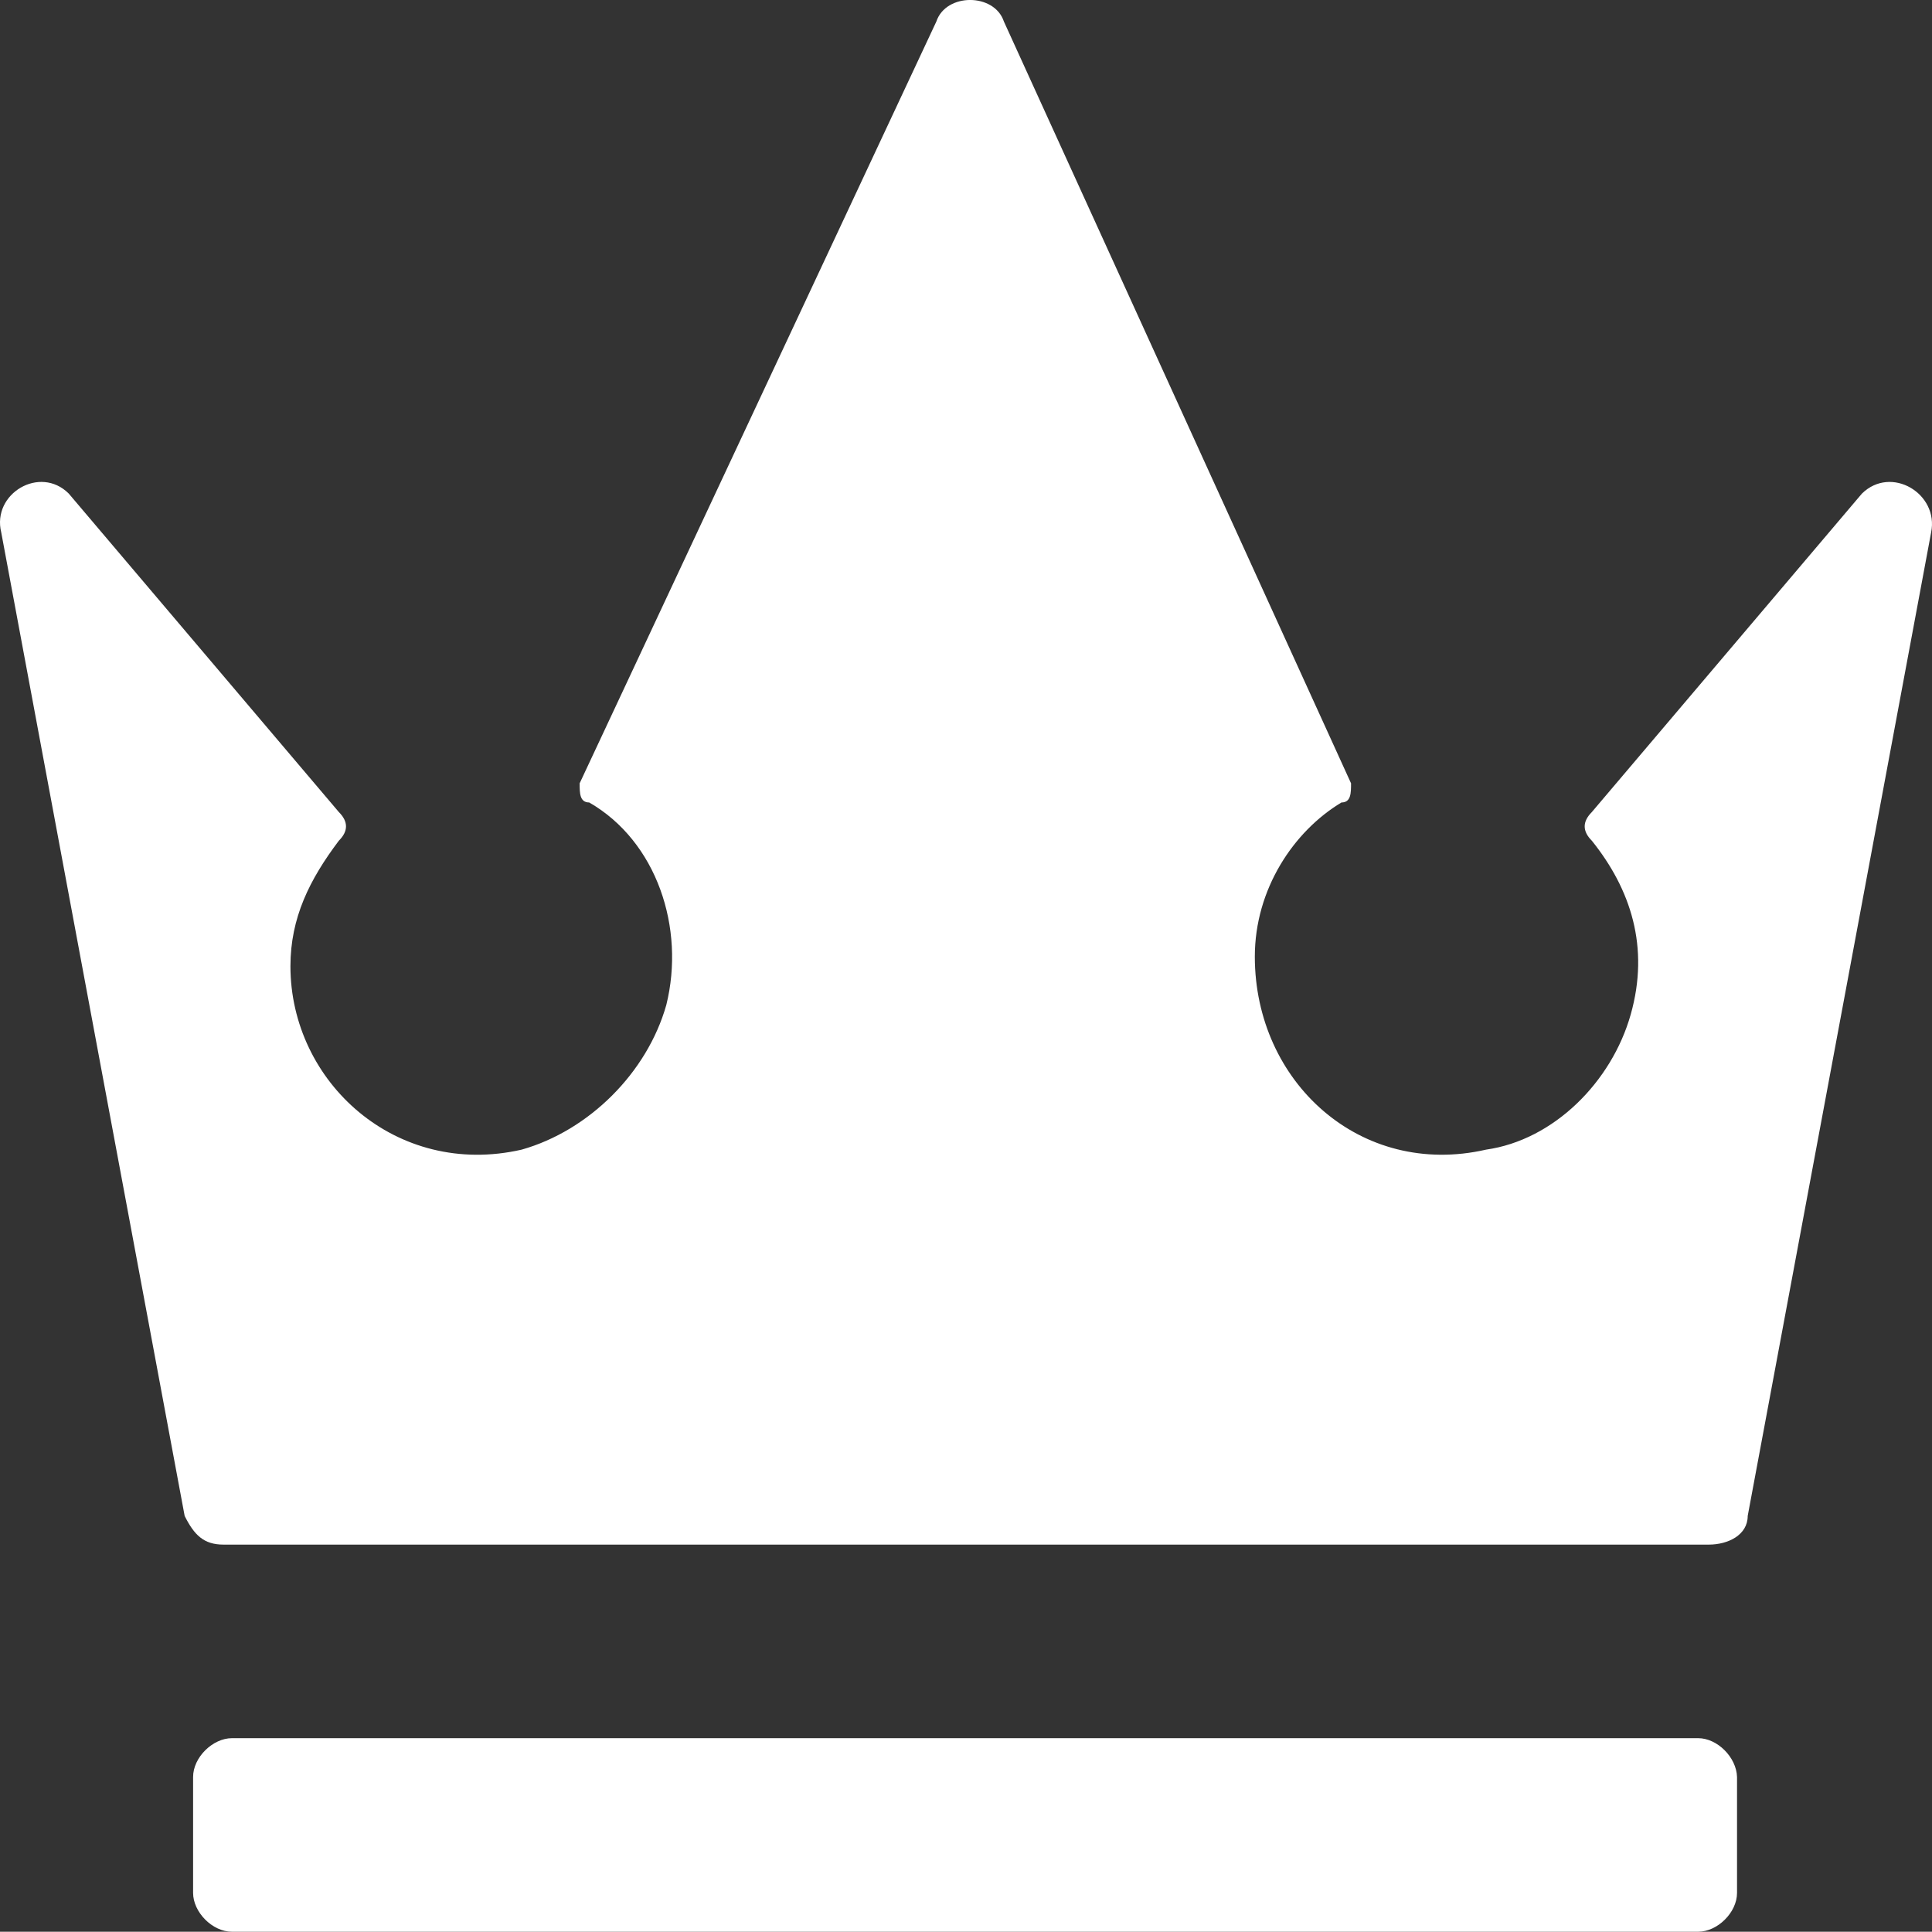
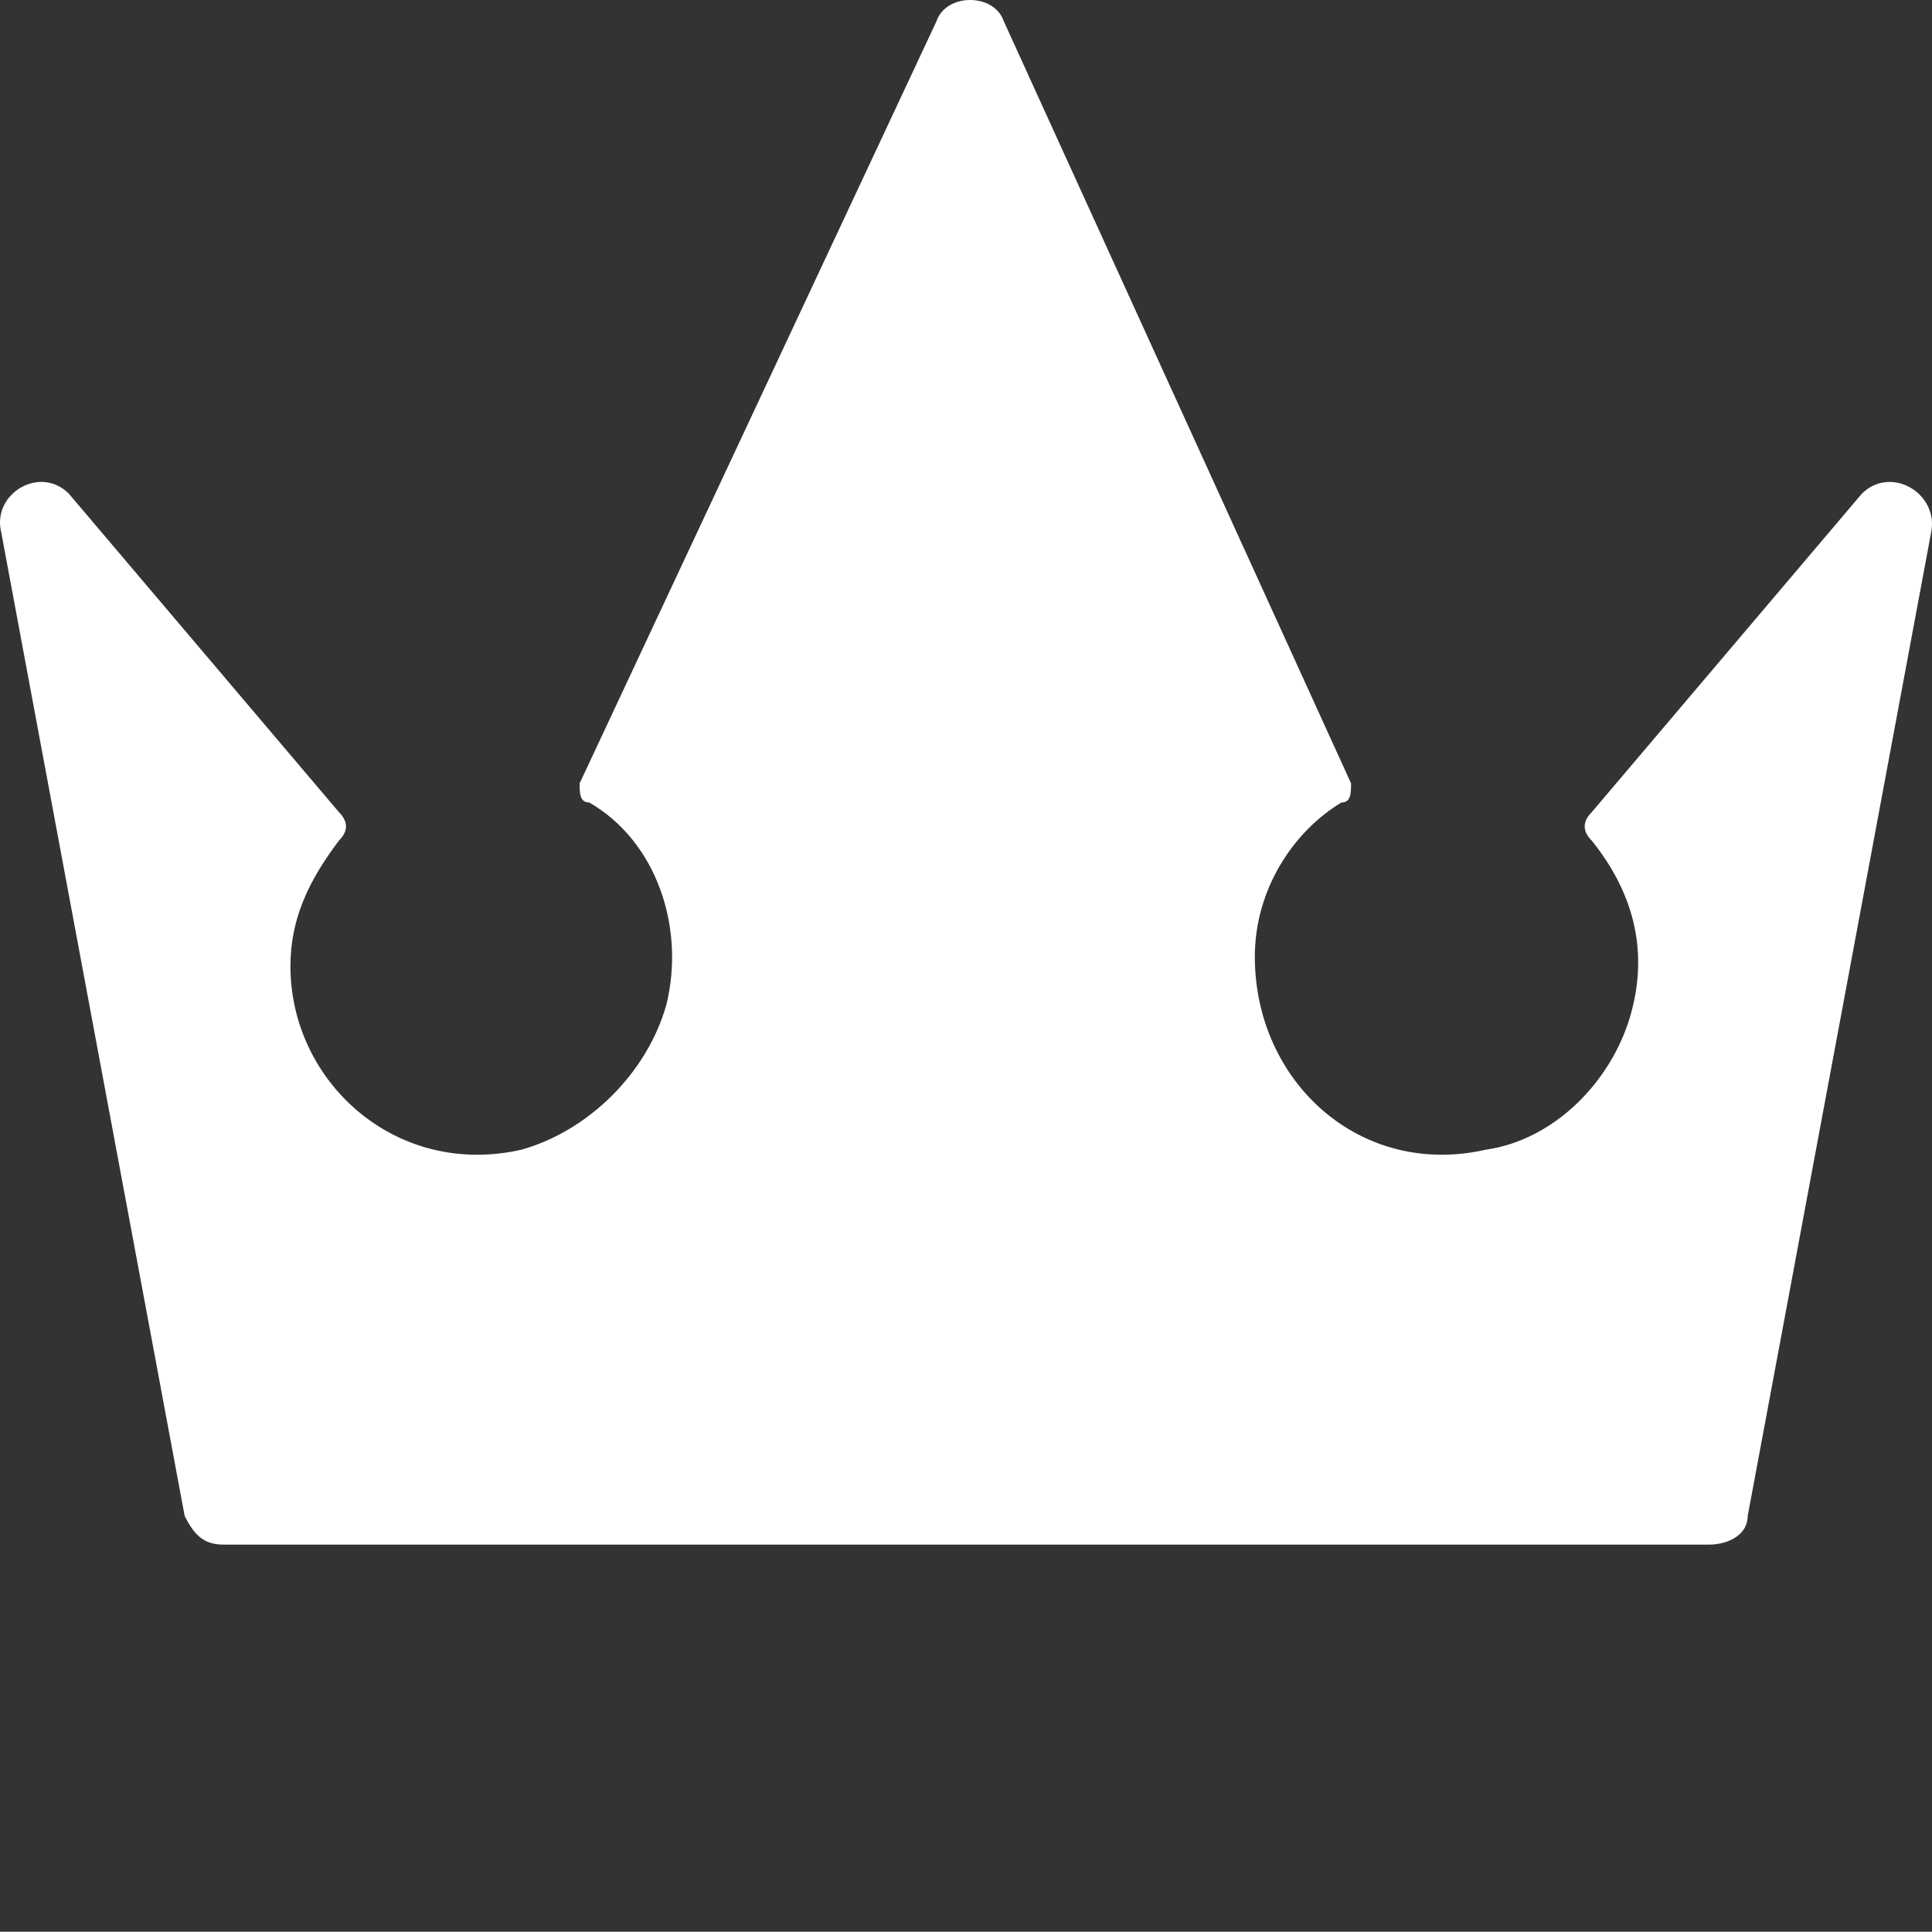
<svg xmlns="http://www.w3.org/2000/svg" version="1.1" id="Vrstva_1" x="0px" y="0px" width="210.144px" height="210.115px" viewBox="201.03 291.027 210.144 210.115" enable-background="new 201.03 291.027 210.144 210.115" xml:space="preserve">
  <rect x="201.03" y="291.027" width="210.144" height="210.115" fill="#333333" stroke="none" />
  <g>
    <g>
-       <path fill="#FFFFFF" d="M385.743,480.089H226.256c-2.081,0-4.223,2.081-4.223,4.223v12.607c0,2.081,2.081,4.223,4.223,4.223    h159.487c2.081,0,4.224-2.081,4.224-4.223v-12.607C389.905,482.17,387.824,480.089,385.743,480.089z" />
      <path fill="#FFFFFF" d="M403.553,344.714l-29.376,34.639c-1.04,1.041-1.04,2.081,0,3.121c4.223,5.263,6.304,11.567,4.223,18.911    c-2.081,7.344-8.384,13.647-15.729,14.688c-13.647,3.121-25.153-7.345-25.153-20.992c0-7.344,4.224-13.647,9.425-16.769    c1.041,0,1.041-1.041,1.041-2.081l-37.761-82.865c-1.04-3.121-6.304-3.121-7.344,0l-38.801,82.865c0,1.041,0,2.081,1.041,2.081    c7.344,4.223,10.465,13.647,8.384,22.032c-2.081,7.344-8.384,13.646-15.729,15.729c-13.647,3.121-25.153-7.345-25.153-19.952    c0-5.263,2.081-9.425,5.263-13.648c1.041-1.04,1.041-2.081,0-3.121l-29.376-34.639c-3.121-3.121-8.384,0-7.344,4.223    l19.951,106.978c1.041,2.081,2.081,3.121,4.223,3.121h80.784h80.784c2.081,0,4.223-1.041,4.223-3.121l19.951-106.978    C411.938,344.714,406.735,341.593,403.553,344.714z" />
    </g>
  </g>
</svg>